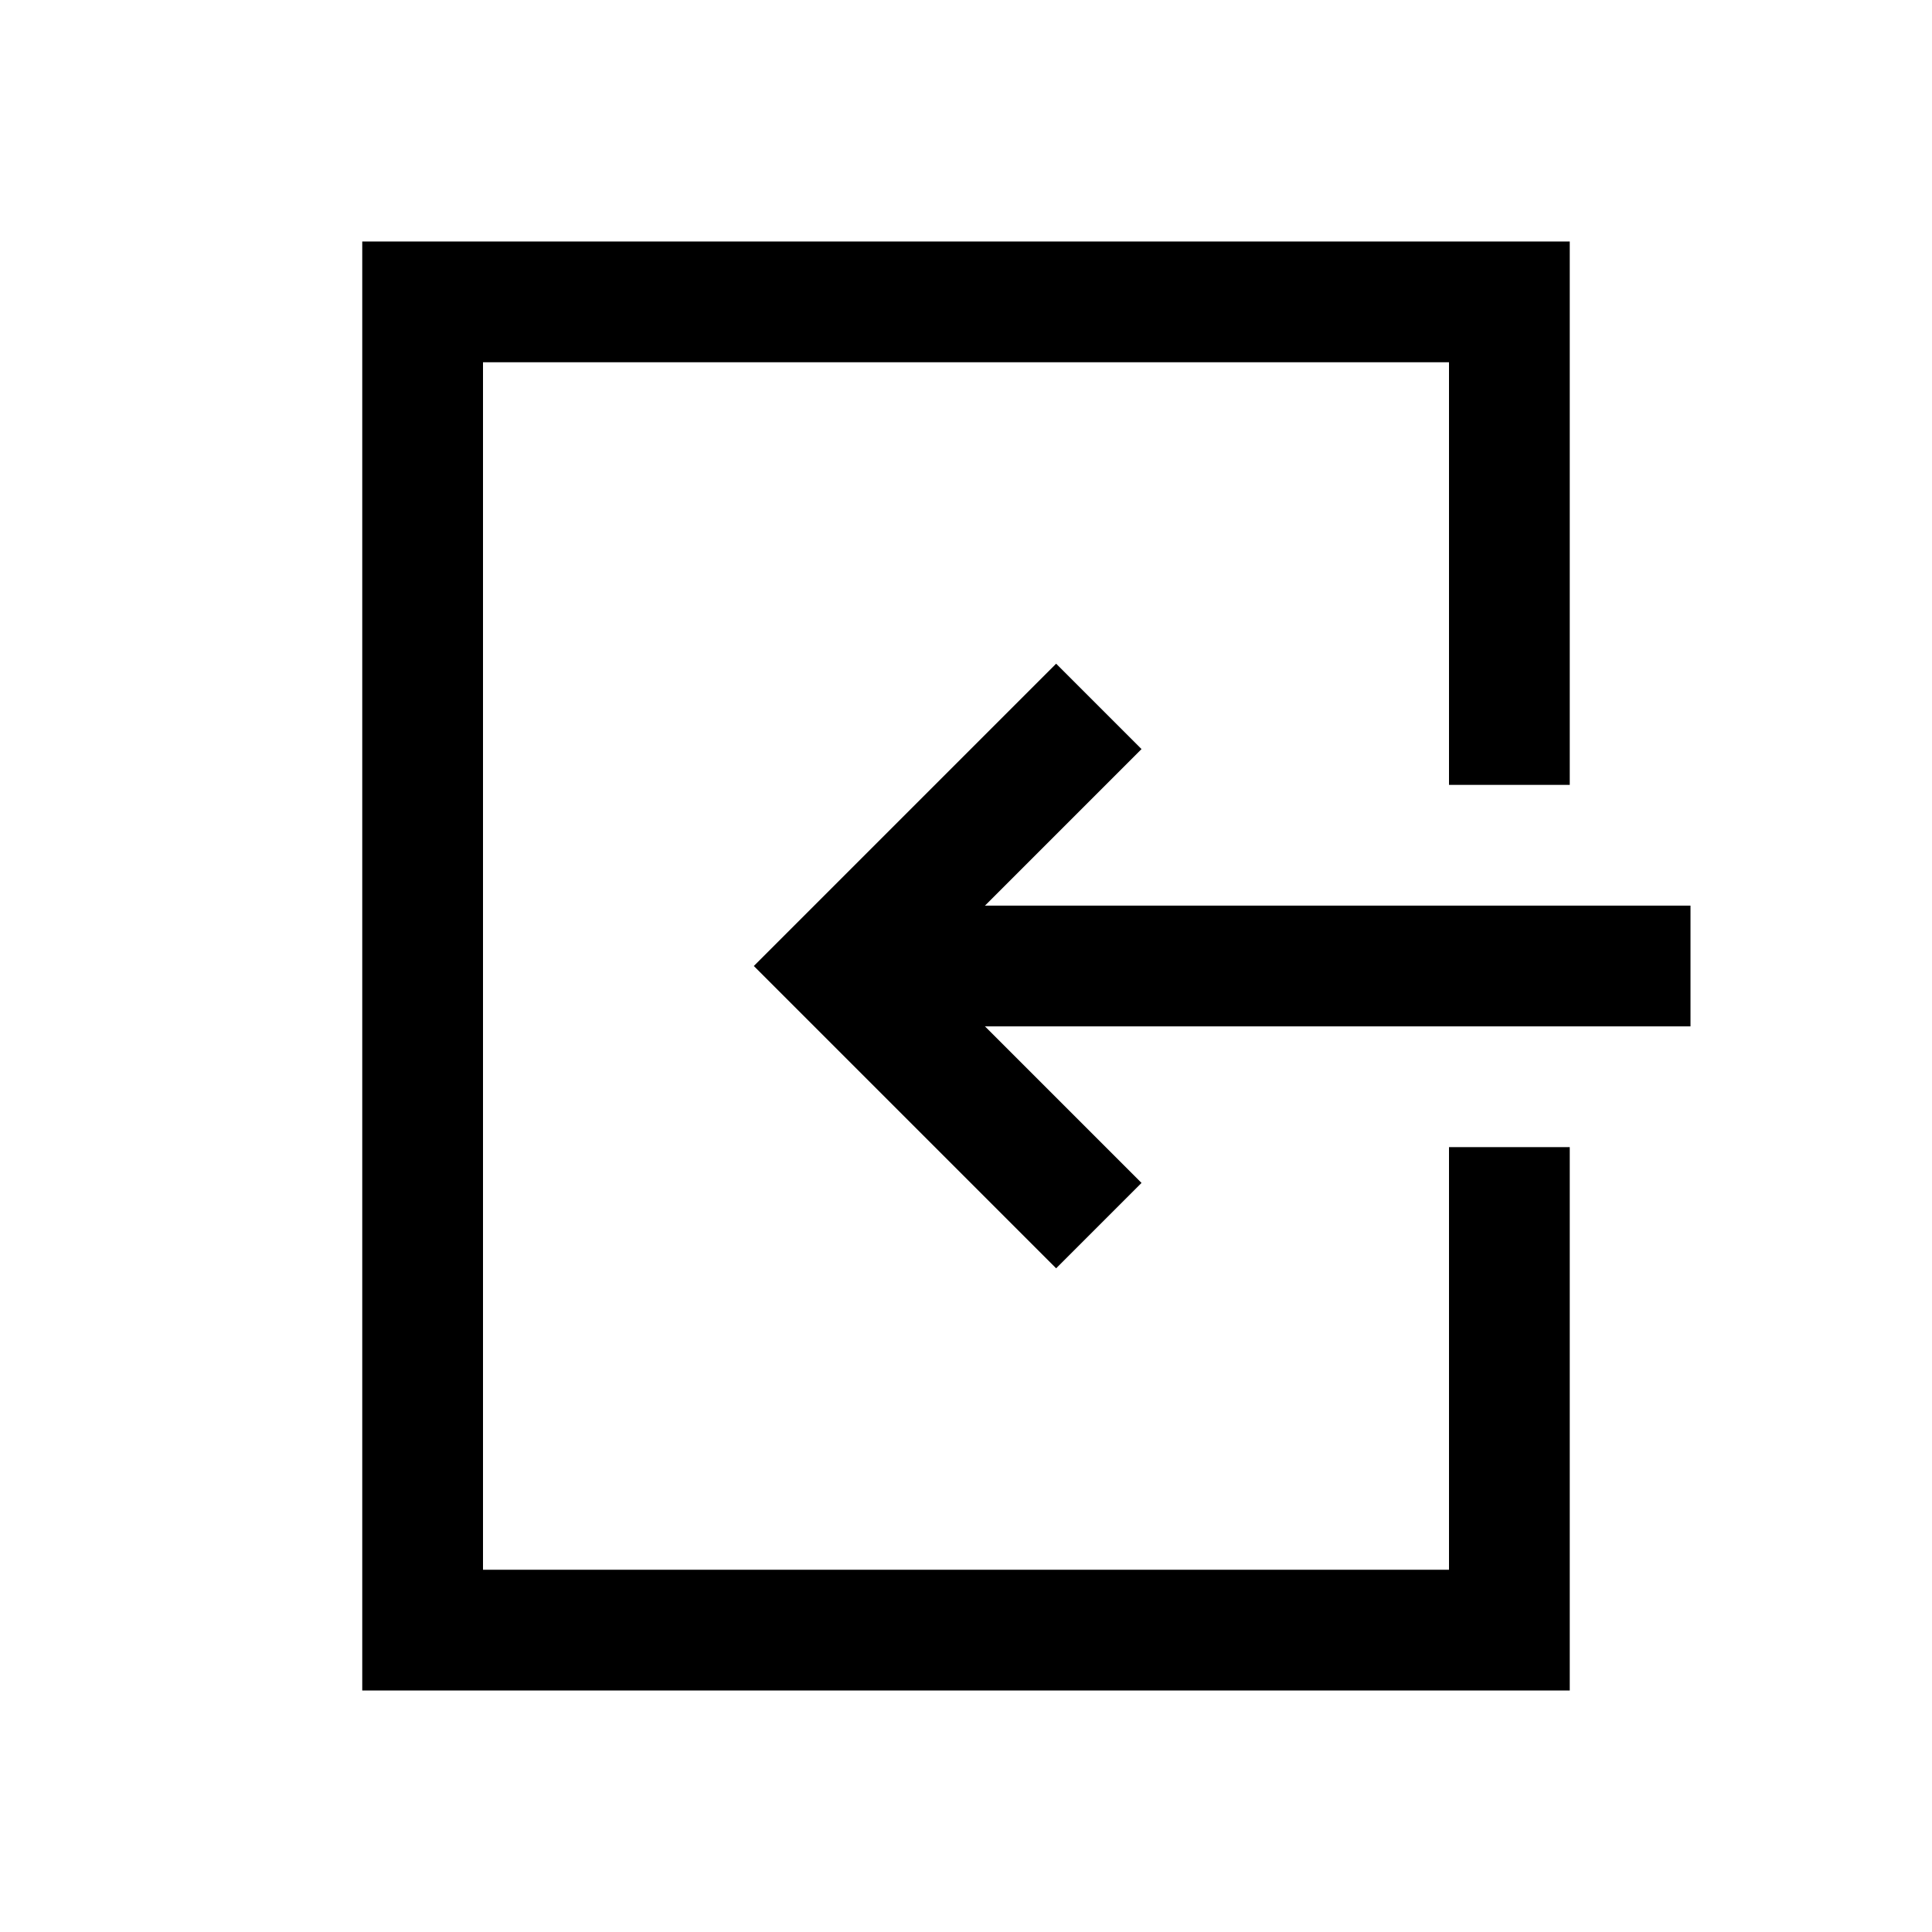
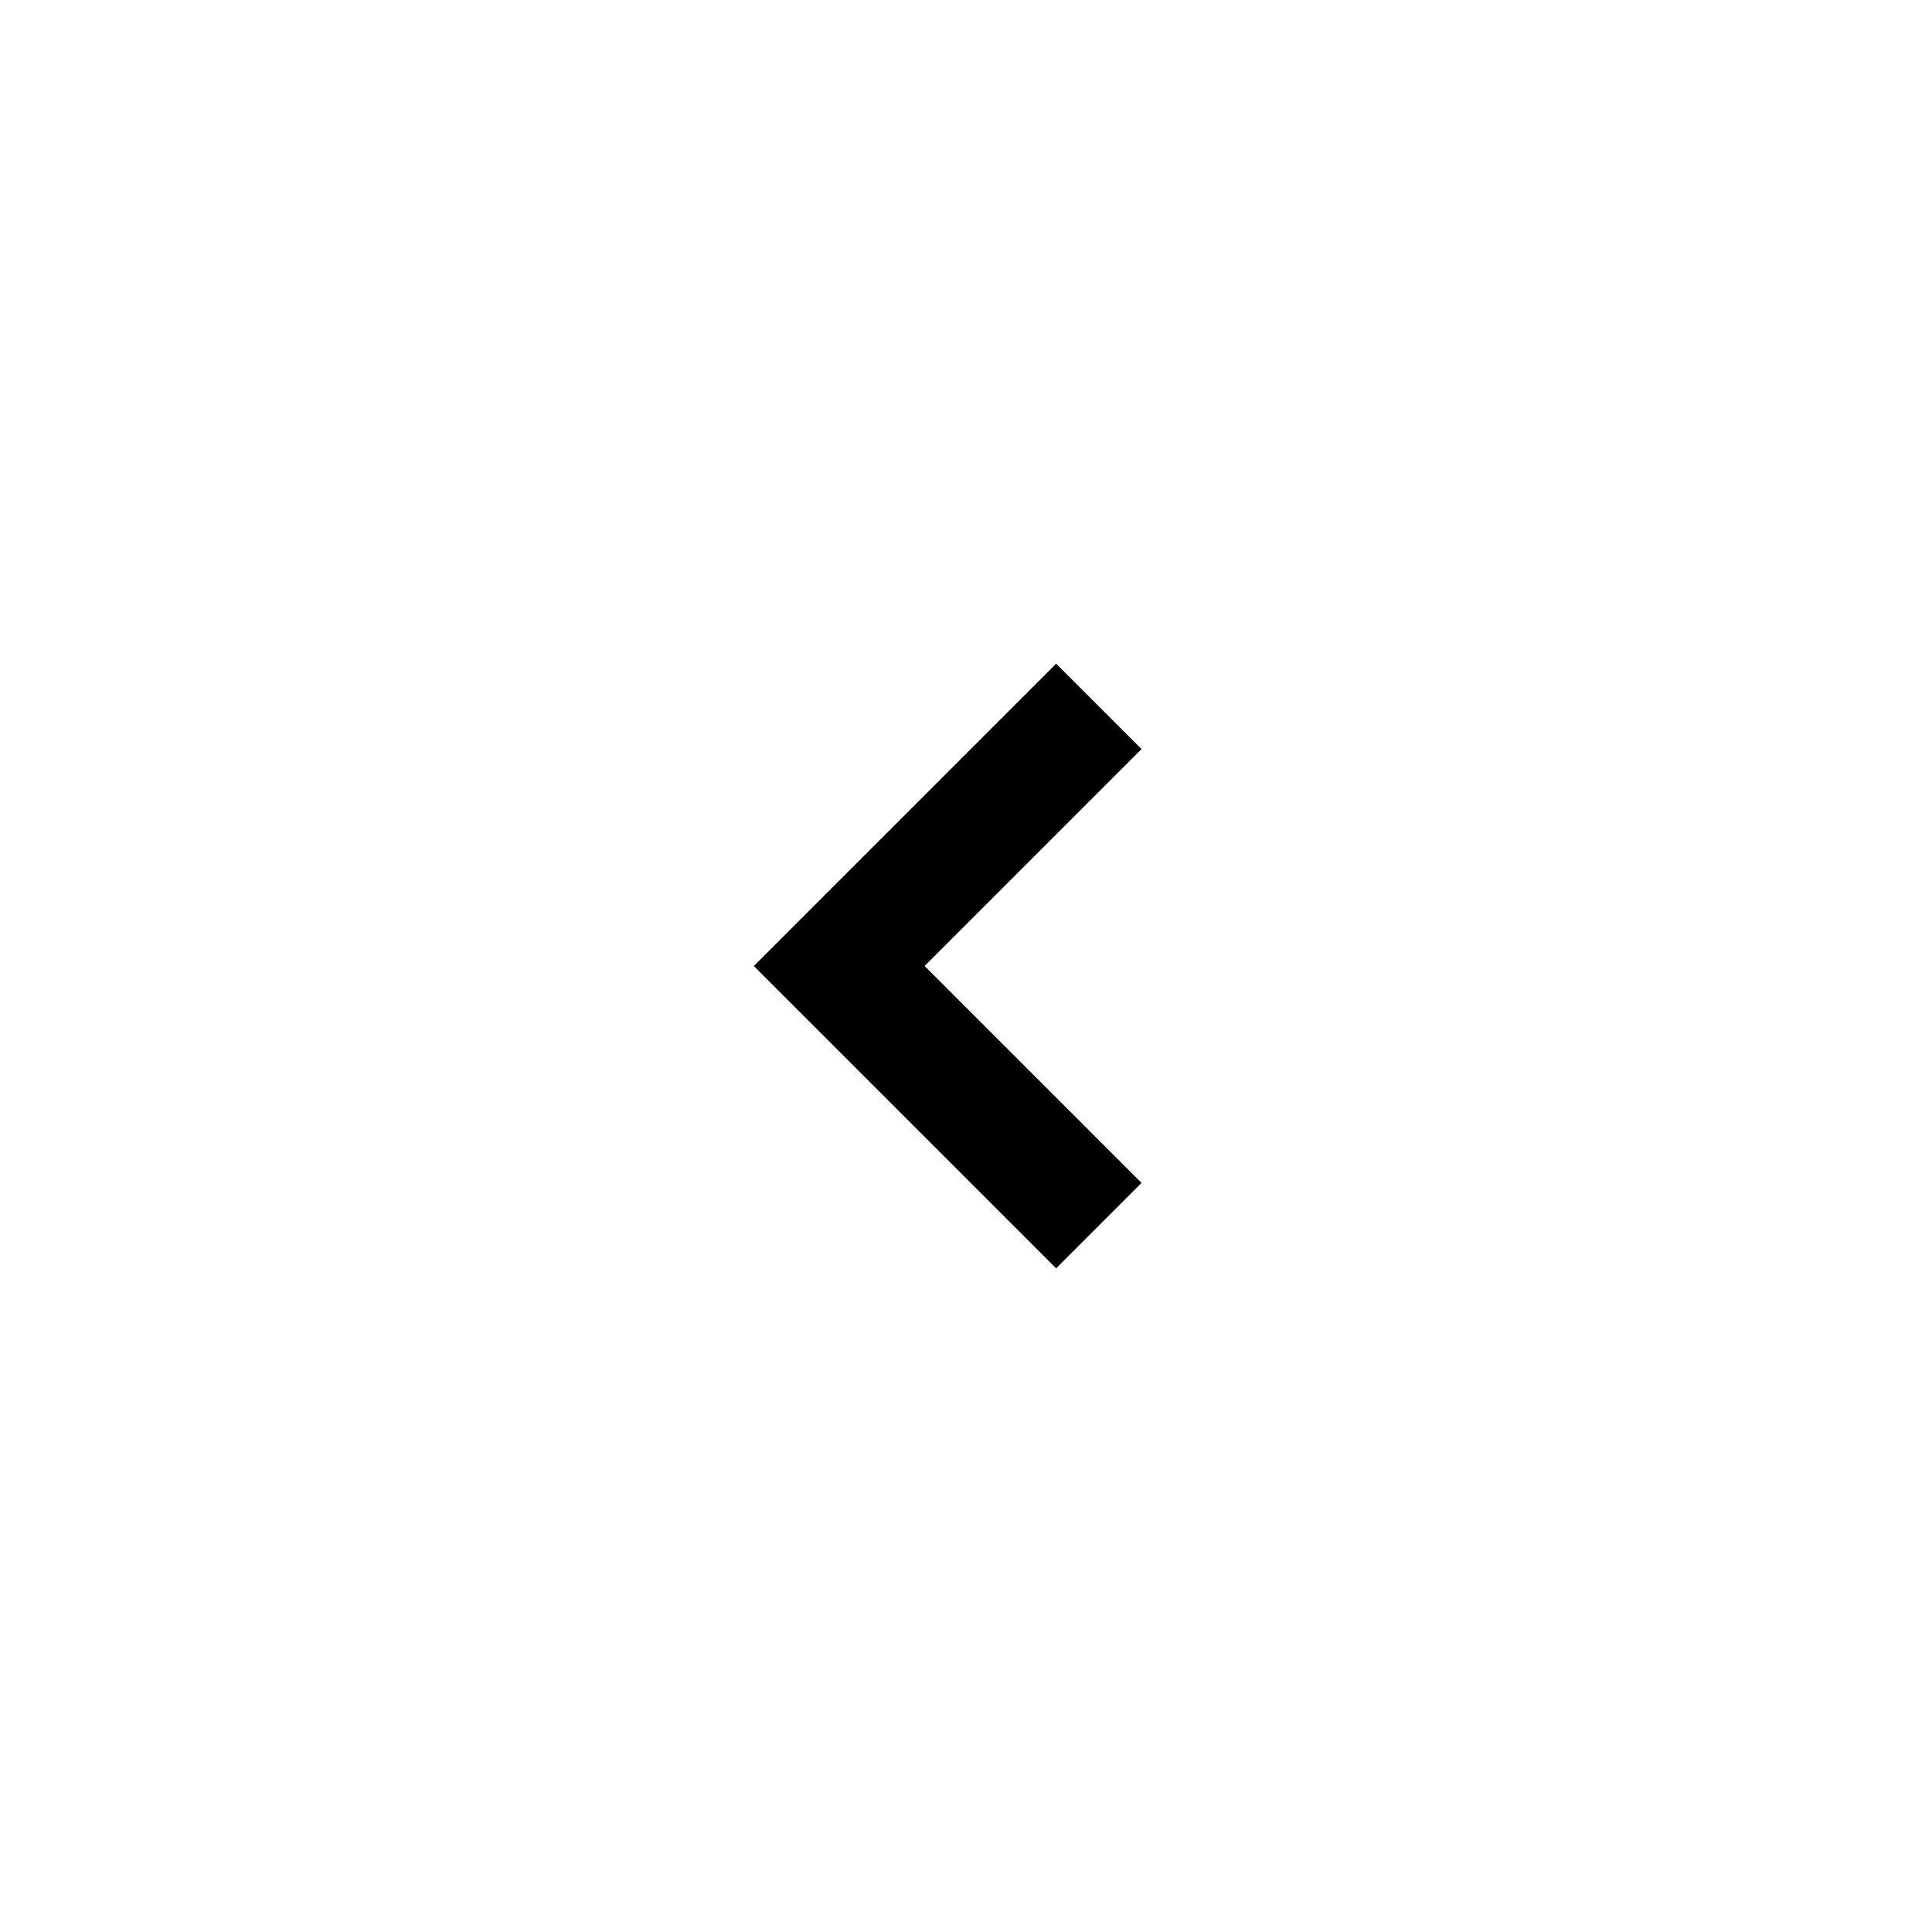
<svg xmlns="http://www.w3.org/2000/svg" version="1.1" id="Layer_1" viewBox="0 0 32 32" enable-background="new 0 0 32 32" xml:space="preserve">
-   <polygon points="26,13 26,4 6,4 6,28 26,28 26,19 24,19 24,26 8,26 8,6 24,6 24,13 " />
-   <line fill="none" stroke="#000000" stroke-width="2" stroke-miterlimit="10" x1="13.9" y1="16" x2="28" y2="16" />
  <polyline fill="none" stroke="#000000" stroke-width="2" stroke-miterlimit="10" points="18.2,11.7 13.9,16 18.2,20.3 " />
</svg>